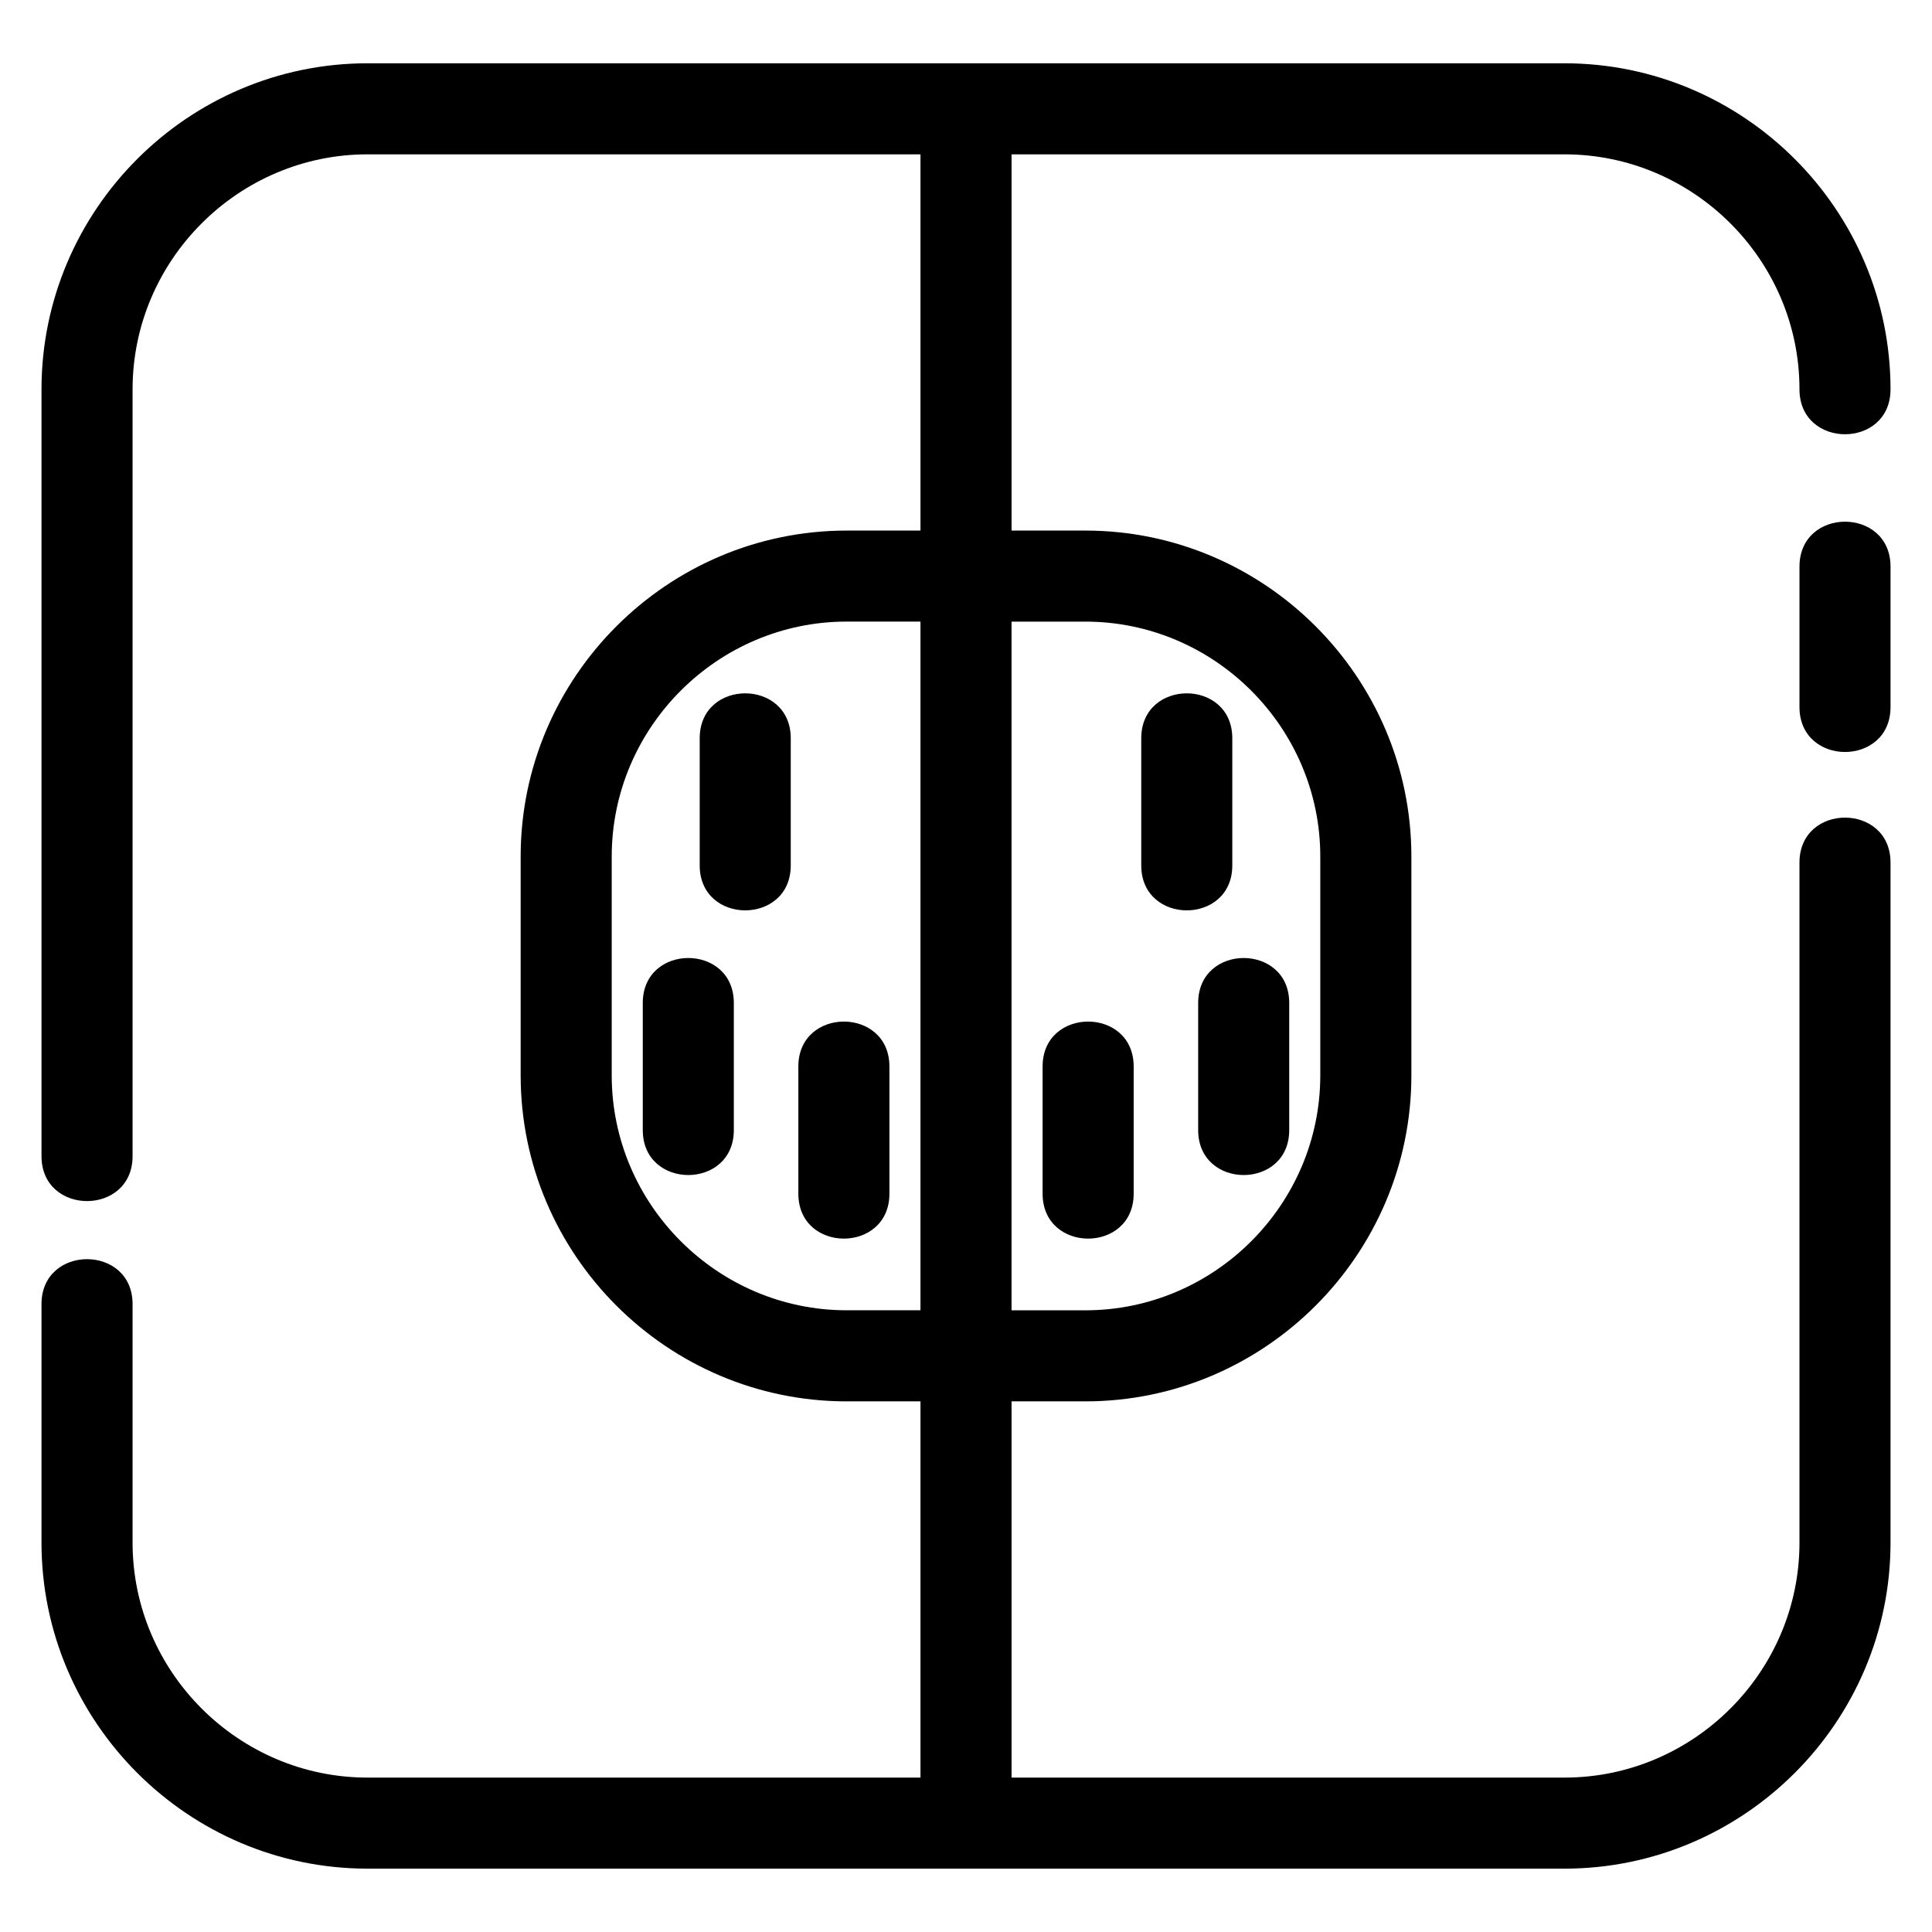
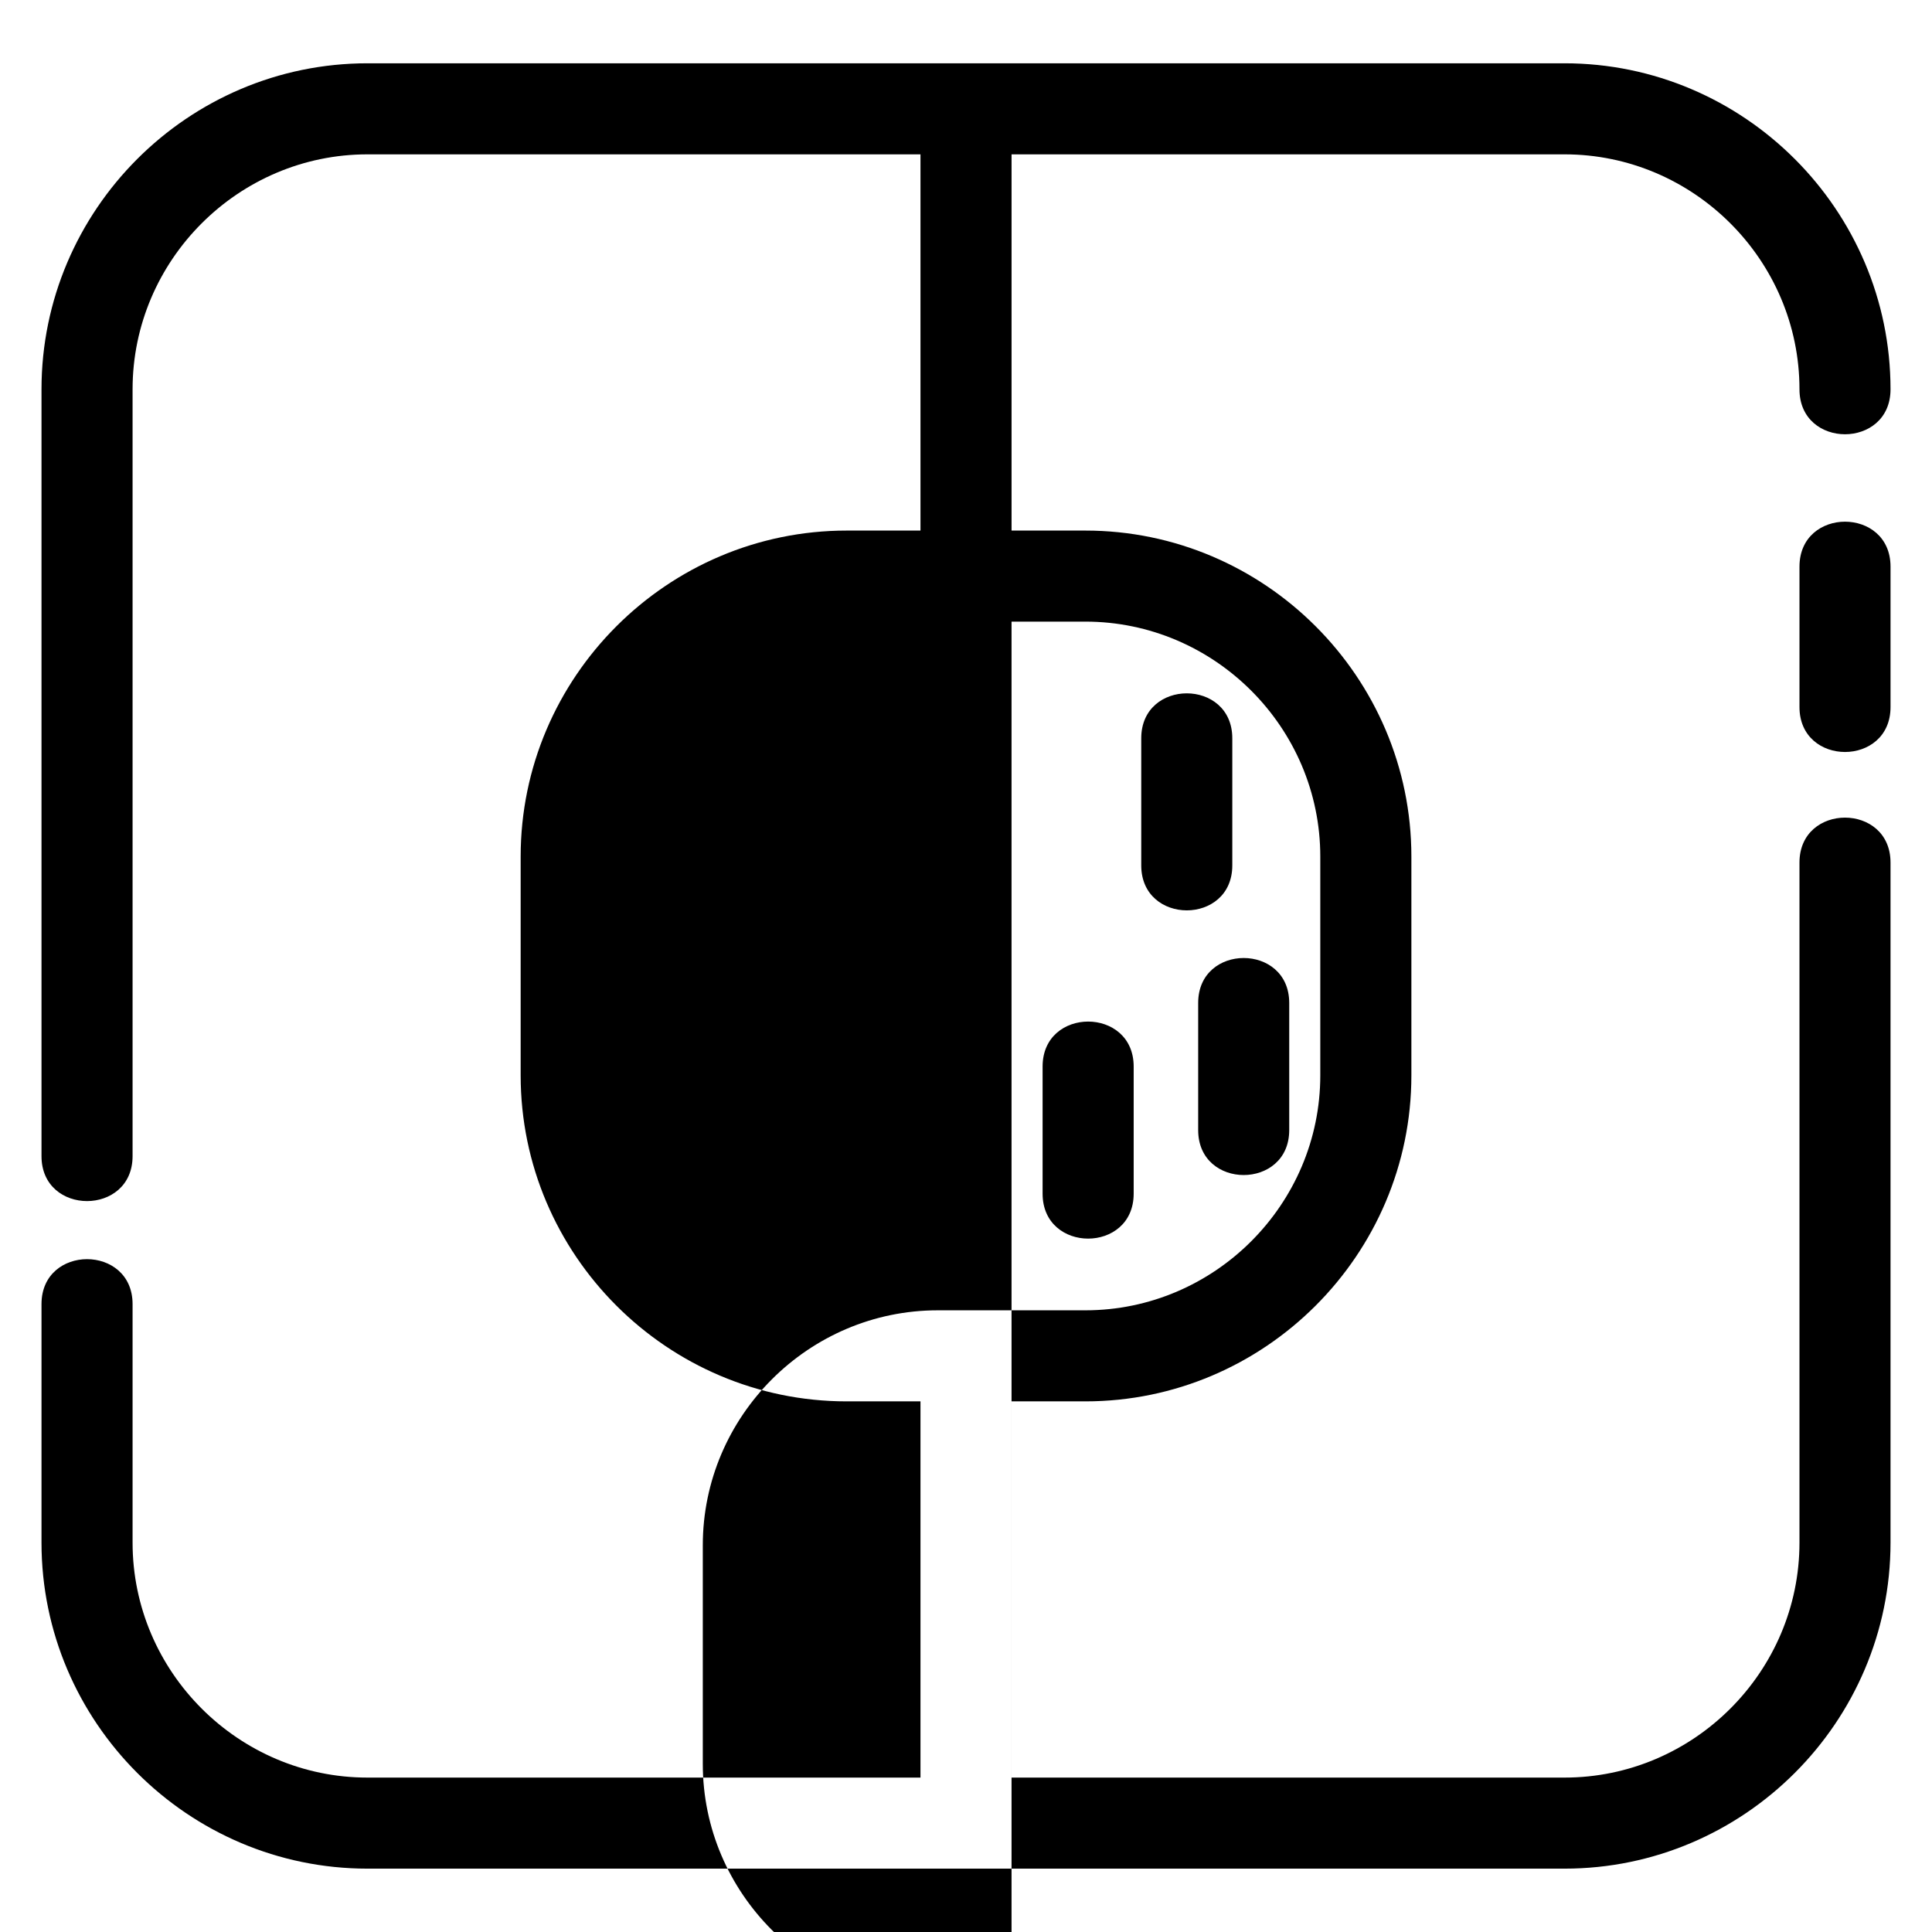
<svg xmlns="http://www.w3.org/2000/svg" fill="#000000" width="800px" height="800px" version="1.1" viewBox="144 144 512 512">
-   <path d="m645.01 331.37c0 15.887-24.129 15.887-24.129 0v-37.203c0-15.887 24.129-15.887 24.129 0zm-289.44 95.273c0-15.887 24.137-15.887 24.137 0v33.688c0 15.887-24.137 15.887-24.137 0zm64.73 0c0-15.887 24.137-15.887 24.137 0v33.688c0 15.887-24.137 15.887-24.137 0zm41.23-16.848c0-15.883 24.129-15.883 24.129 0v33.691c0 15.883-24.129 15.883-24.129 0zm-15.086-70.141c0-15.883 24.129-15.883 24.129 0v33.691c0 15.883-24.129 15.883-24.129 0zm-132.1 70.141c0-15.883 24.129-15.883 24.129 0v33.691c0 15.883-24.129 15.883-24.129 0zm15.086-70.141c0-15.883 24.129-15.883 24.129 0v33.691c0 15.883-24.129 15.883-24.129 0zm38.953-55.047h19.555v-99.703h-146.54c-34.223 0-62.262 28.047-62.262 62.266v203.22c0 15.883-24.137 15.883-24.137 0v-203.22c0-47.543 38.852-86.395 86.395-86.395h317.22c47.543 0 86.395 38.852 86.395 86.395 0 15.887-24.129 15.887-24.129 0 0-34.223-28.047-62.266-62.266-62.266h-146.54v99.703h19.555c47.551 0 86.402 38.852 86.402 86.395v57.98c0 47.543-38.852 86.395-86.402 86.395h-19.555v99.703h146.54c34.223 0 62.266-28.051 62.266-62.266v-180.22c0-15.887 24.129-15.887 24.129 0v180.22c0 47.543-38.852 86.395-86.395 86.395h-317.22c-47.539 0-86.395-38.852-86.395-86.395v-63.211c0-15.883 24.137-15.883 24.137 0v63.211c0 34.215 28.047 62.266 62.262 62.266h146.54v-99.703h-19.555c-47.551 0-86.402-38.852-86.402-86.395v-57.98c0-47.543 38.852-86.395 86.402-86.395zm43.688 206.64h19.555c34.223 0 62.266-28.047 62.266-62.266v-57.98c0-34.223-28.047-62.266-62.266-62.266h-19.555v182.52zm-24.137-182.52h-19.555c-34.223 0-62.266 28.047-62.266 62.266v57.98c0 34.223 28.047 62.266 62.266 62.266h19.555v-182.52z" />
+   <path d="m645.01 331.37c0 15.887-24.129 15.887-24.129 0v-37.203c0-15.887 24.129-15.887 24.129 0zm-289.44 95.273c0-15.887 24.137-15.887 24.137 0v33.688c0 15.887-24.137 15.887-24.137 0zm64.73 0c0-15.887 24.137-15.887 24.137 0v33.688c0 15.887-24.137 15.887-24.137 0zm41.23-16.848c0-15.883 24.129-15.883 24.129 0v33.691c0 15.883-24.129 15.883-24.129 0zm-15.086-70.141c0-15.883 24.129-15.883 24.129 0v33.691c0 15.883-24.129 15.883-24.129 0zm-132.1 70.141c0-15.883 24.129-15.883 24.129 0v33.691c0 15.883-24.129 15.883-24.129 0zm15.086-70.141c0-15.883 24.129-15.883 24.129 0v33.691c0 15.883-24.129 15.883-24.129 0zm38.953-55.047h19.555v-99.703h-146.54c-34.223 0-62.262 28.047-62.262 62.266v203.22c0 15.883-24.137 15.883-24.137 0v-203.22c0-47.543 38.852-86.395 86.395-86.395h317.22c47.543 0 86.395 38.852 86.395 86.395 0 15.887-24.129 15.887-24.129 0 0-34.223-28.047-62.266-62.266-62.266h-146.54v99.703h19.555c47.551 0 86.402 38.852 86.402 86.395v57.98c0 47.543-38.852 86.395-86.402 86.395h-19.555v99.703h146.54c34.223 0 62.266-28.051 62.266-62.266v-180.22c0-15.887 24.129-15.887 24.129 0v180.22c0 47.543-38.852 86.395-86.395 86.395h-317.22c-47.539 0-86.395-38.852-86.395-86.395v-63.211c0-15.883 24.137-15.883 24.137 0v63.211c0 34.215 28.047 62.266 62.262 62.266h146.54v-99.703h-19.555c-47.551 0-86.402-38.852-86.402-86.395v-57.98c0-47.543 38.852-86.395 86.402-86.395zm43.688 206.64h19.555c34.223 0 62.266-28.047 62.266-62.266v-57.98c0-34.223-28.047-62.266-62.266-62.266h-19.555v182.52zh-19.555c-34.223 0-62.266 28.047-62.266 62.266v57.98c0 34.223 28.047 62.266 62.266 62.266h19.555v-182.52z" />
</svg>